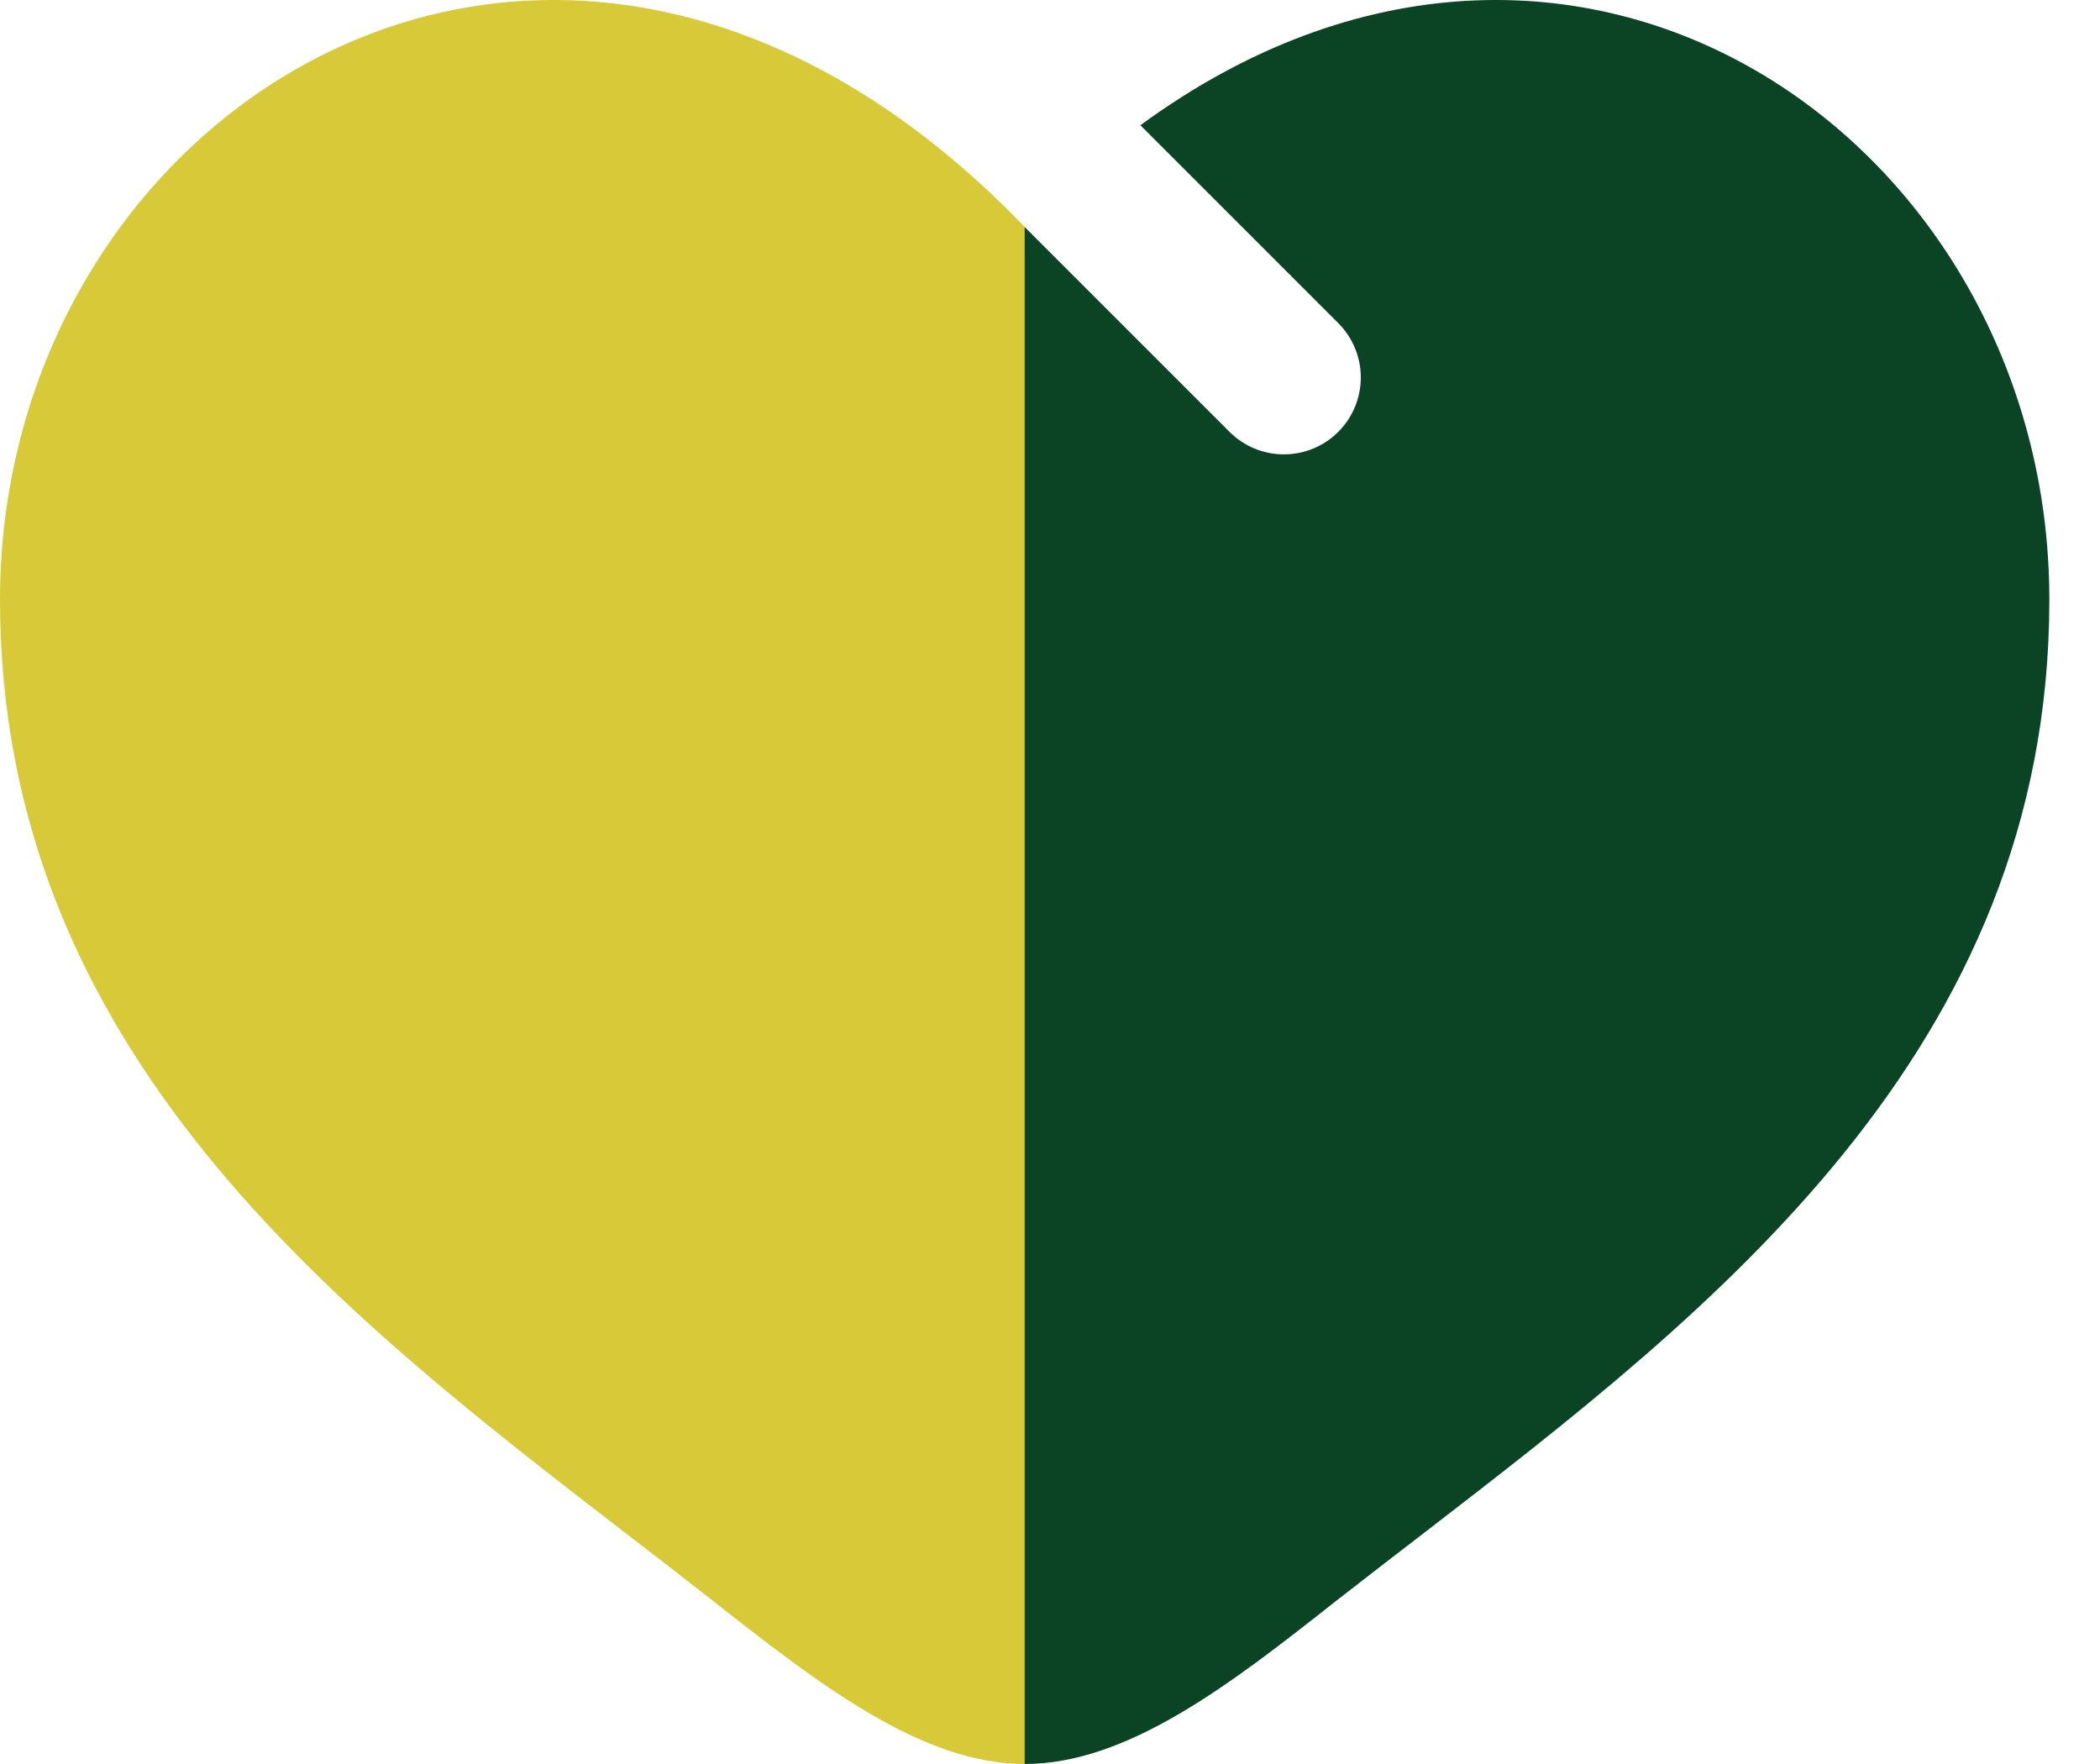
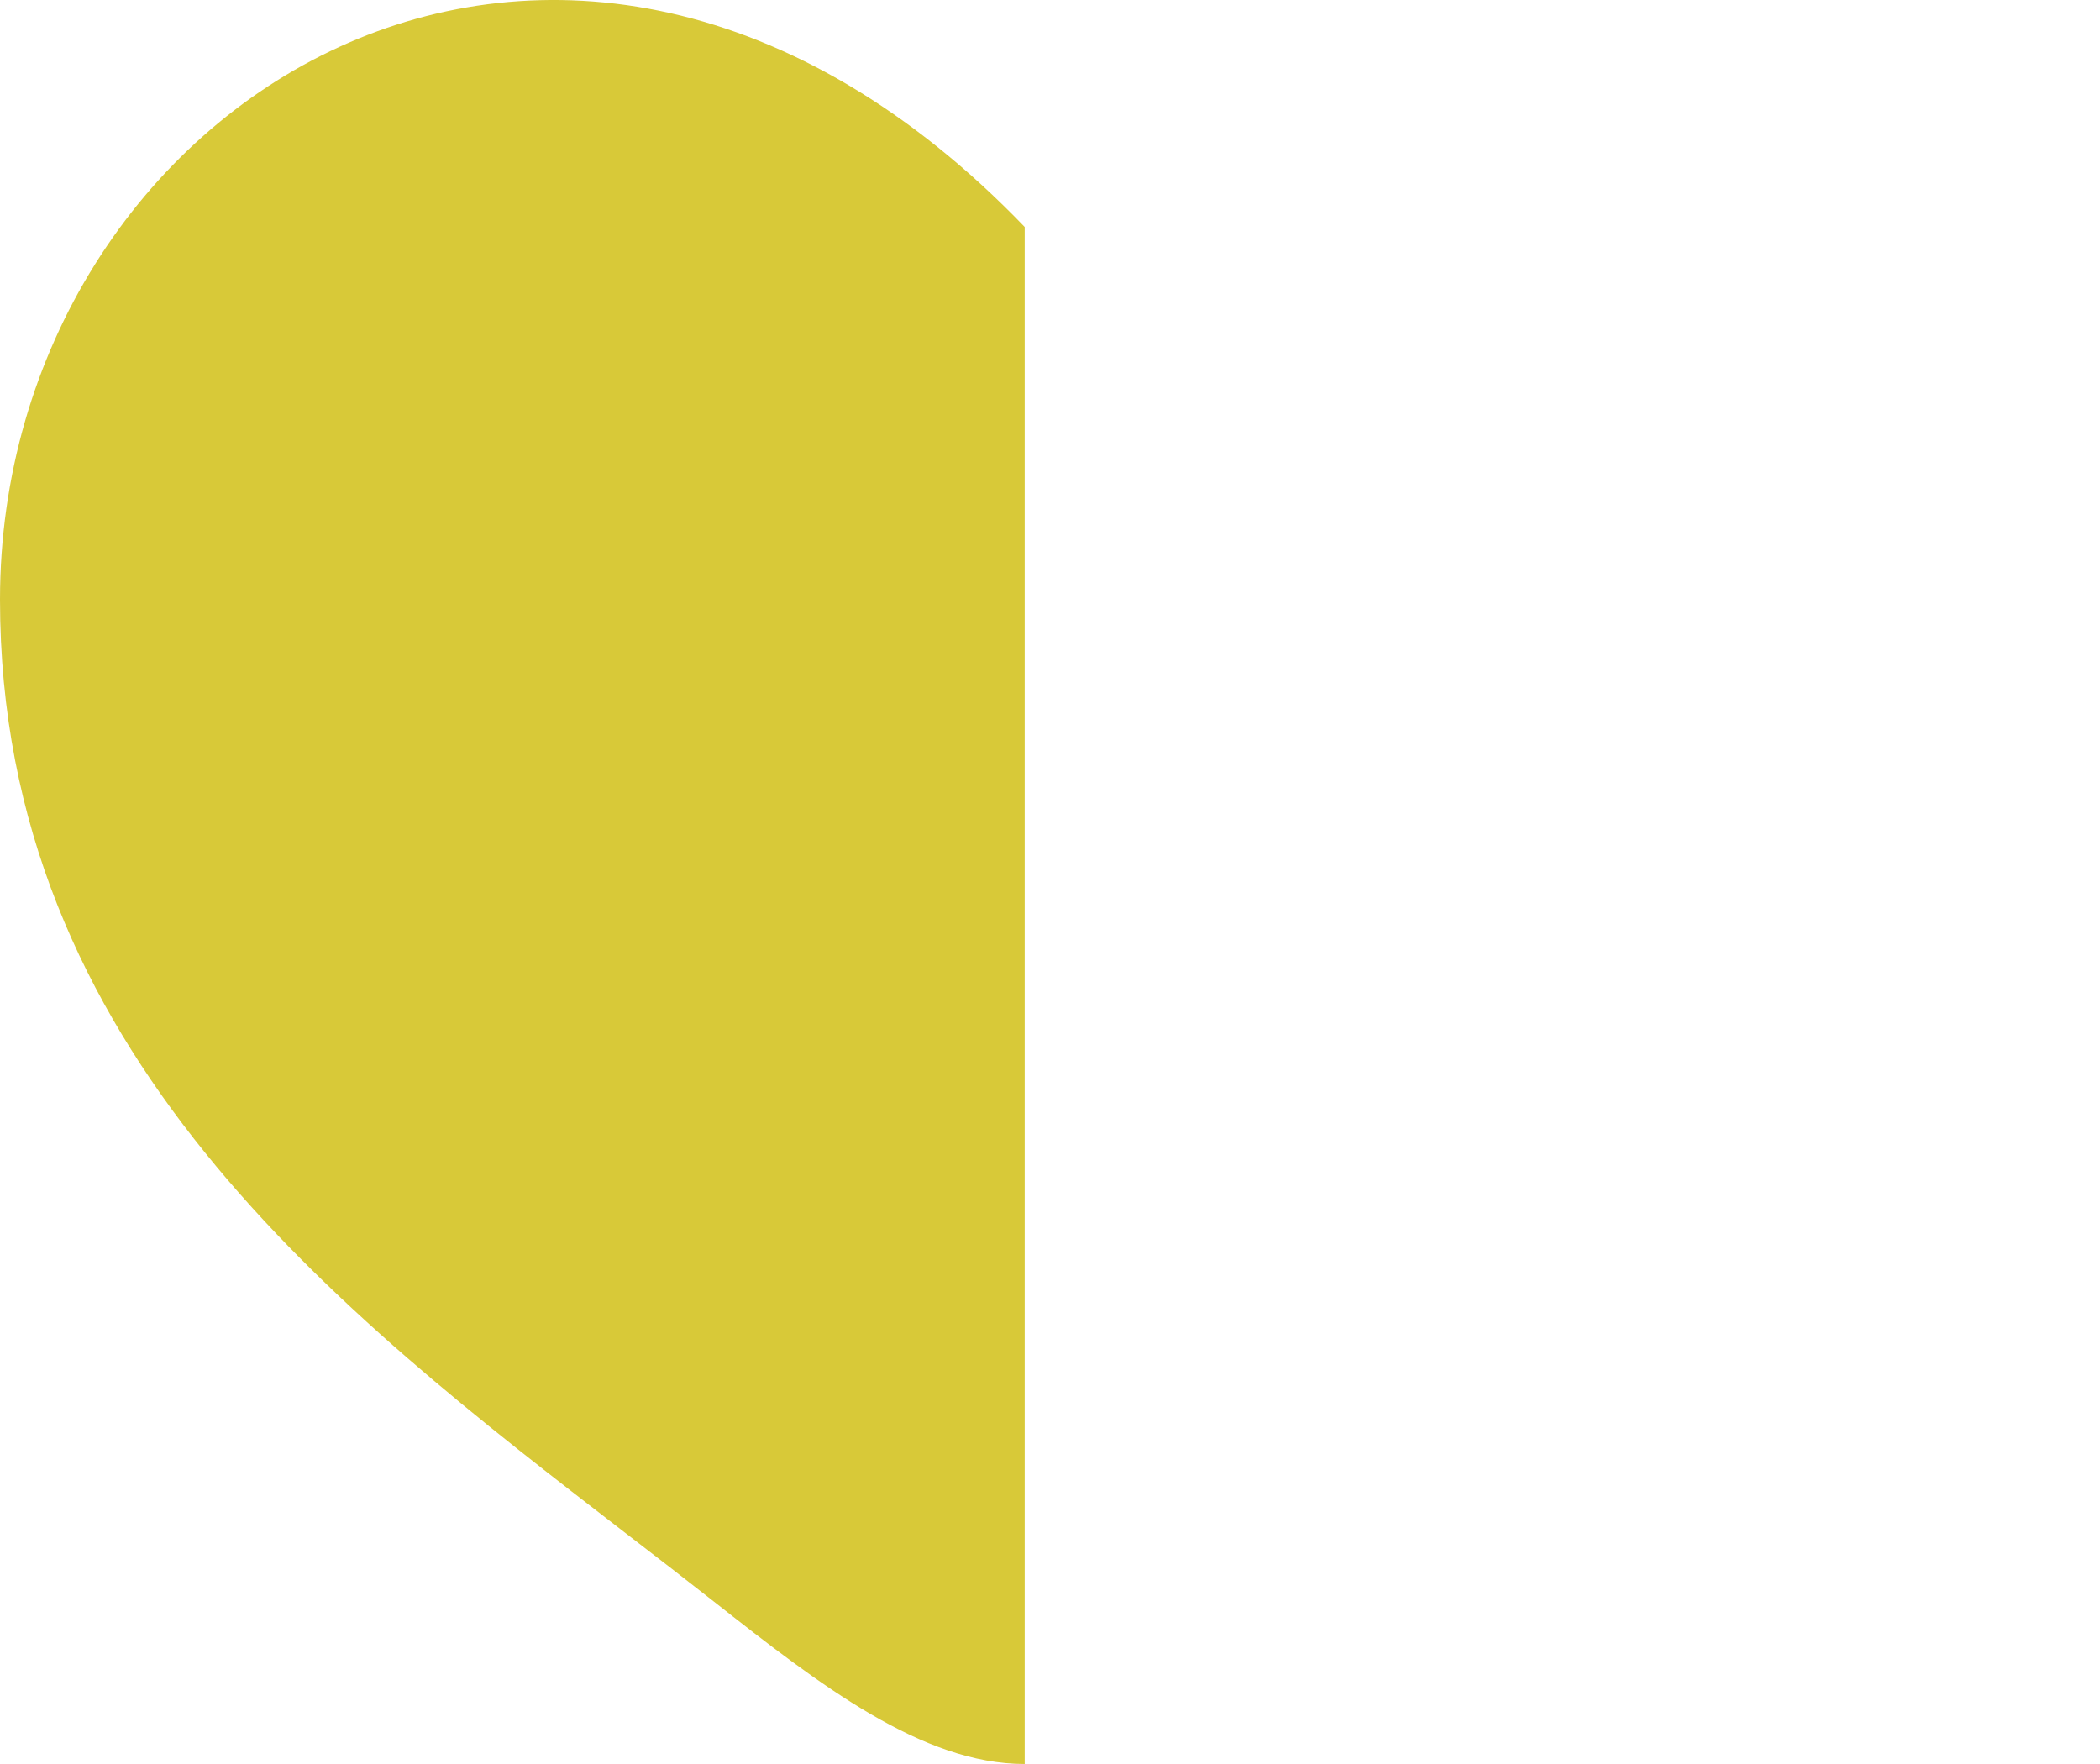
<svg xmlns="http://www.w3.org/2000/svg" width="25" height="21" viewBox="0 0 25 21" fill="none">
  <path fill-rule="evenodd" clip-rule="evenodd" d="M0 7.139C0 12.512 4.023 15.612 7.448 18.252C7.806 18.526 8.154 18.796 8.493 19.062C9.759 20.059 10.979 21 12.199 21V2.702C6.709 -3 0 1.207 0 7.139Z" fill="#D8C938" />
-   <path d="M14.638 5.142L12.198 2.702V21C13.418 21 14.638 20.061 15.904 19.06C16.244 18.795 16.592 18.526 16.949 18.252C20.374 15.612 24.397 12.512 24.397 7.139C24.397 1.696 18.748 -2.296 13.576 1.491L15.931 3.846C16.103 4.018 16.2 4.251 16.2 4.493C16.2 4.736 16.104 4.969 15.932 5.141C15.761 5.312 15.528 5.409 15.286 5.409C15.043 5.41 14.81 5.313 14.638 5.142Z" fill="#0B4425" />
</svg>